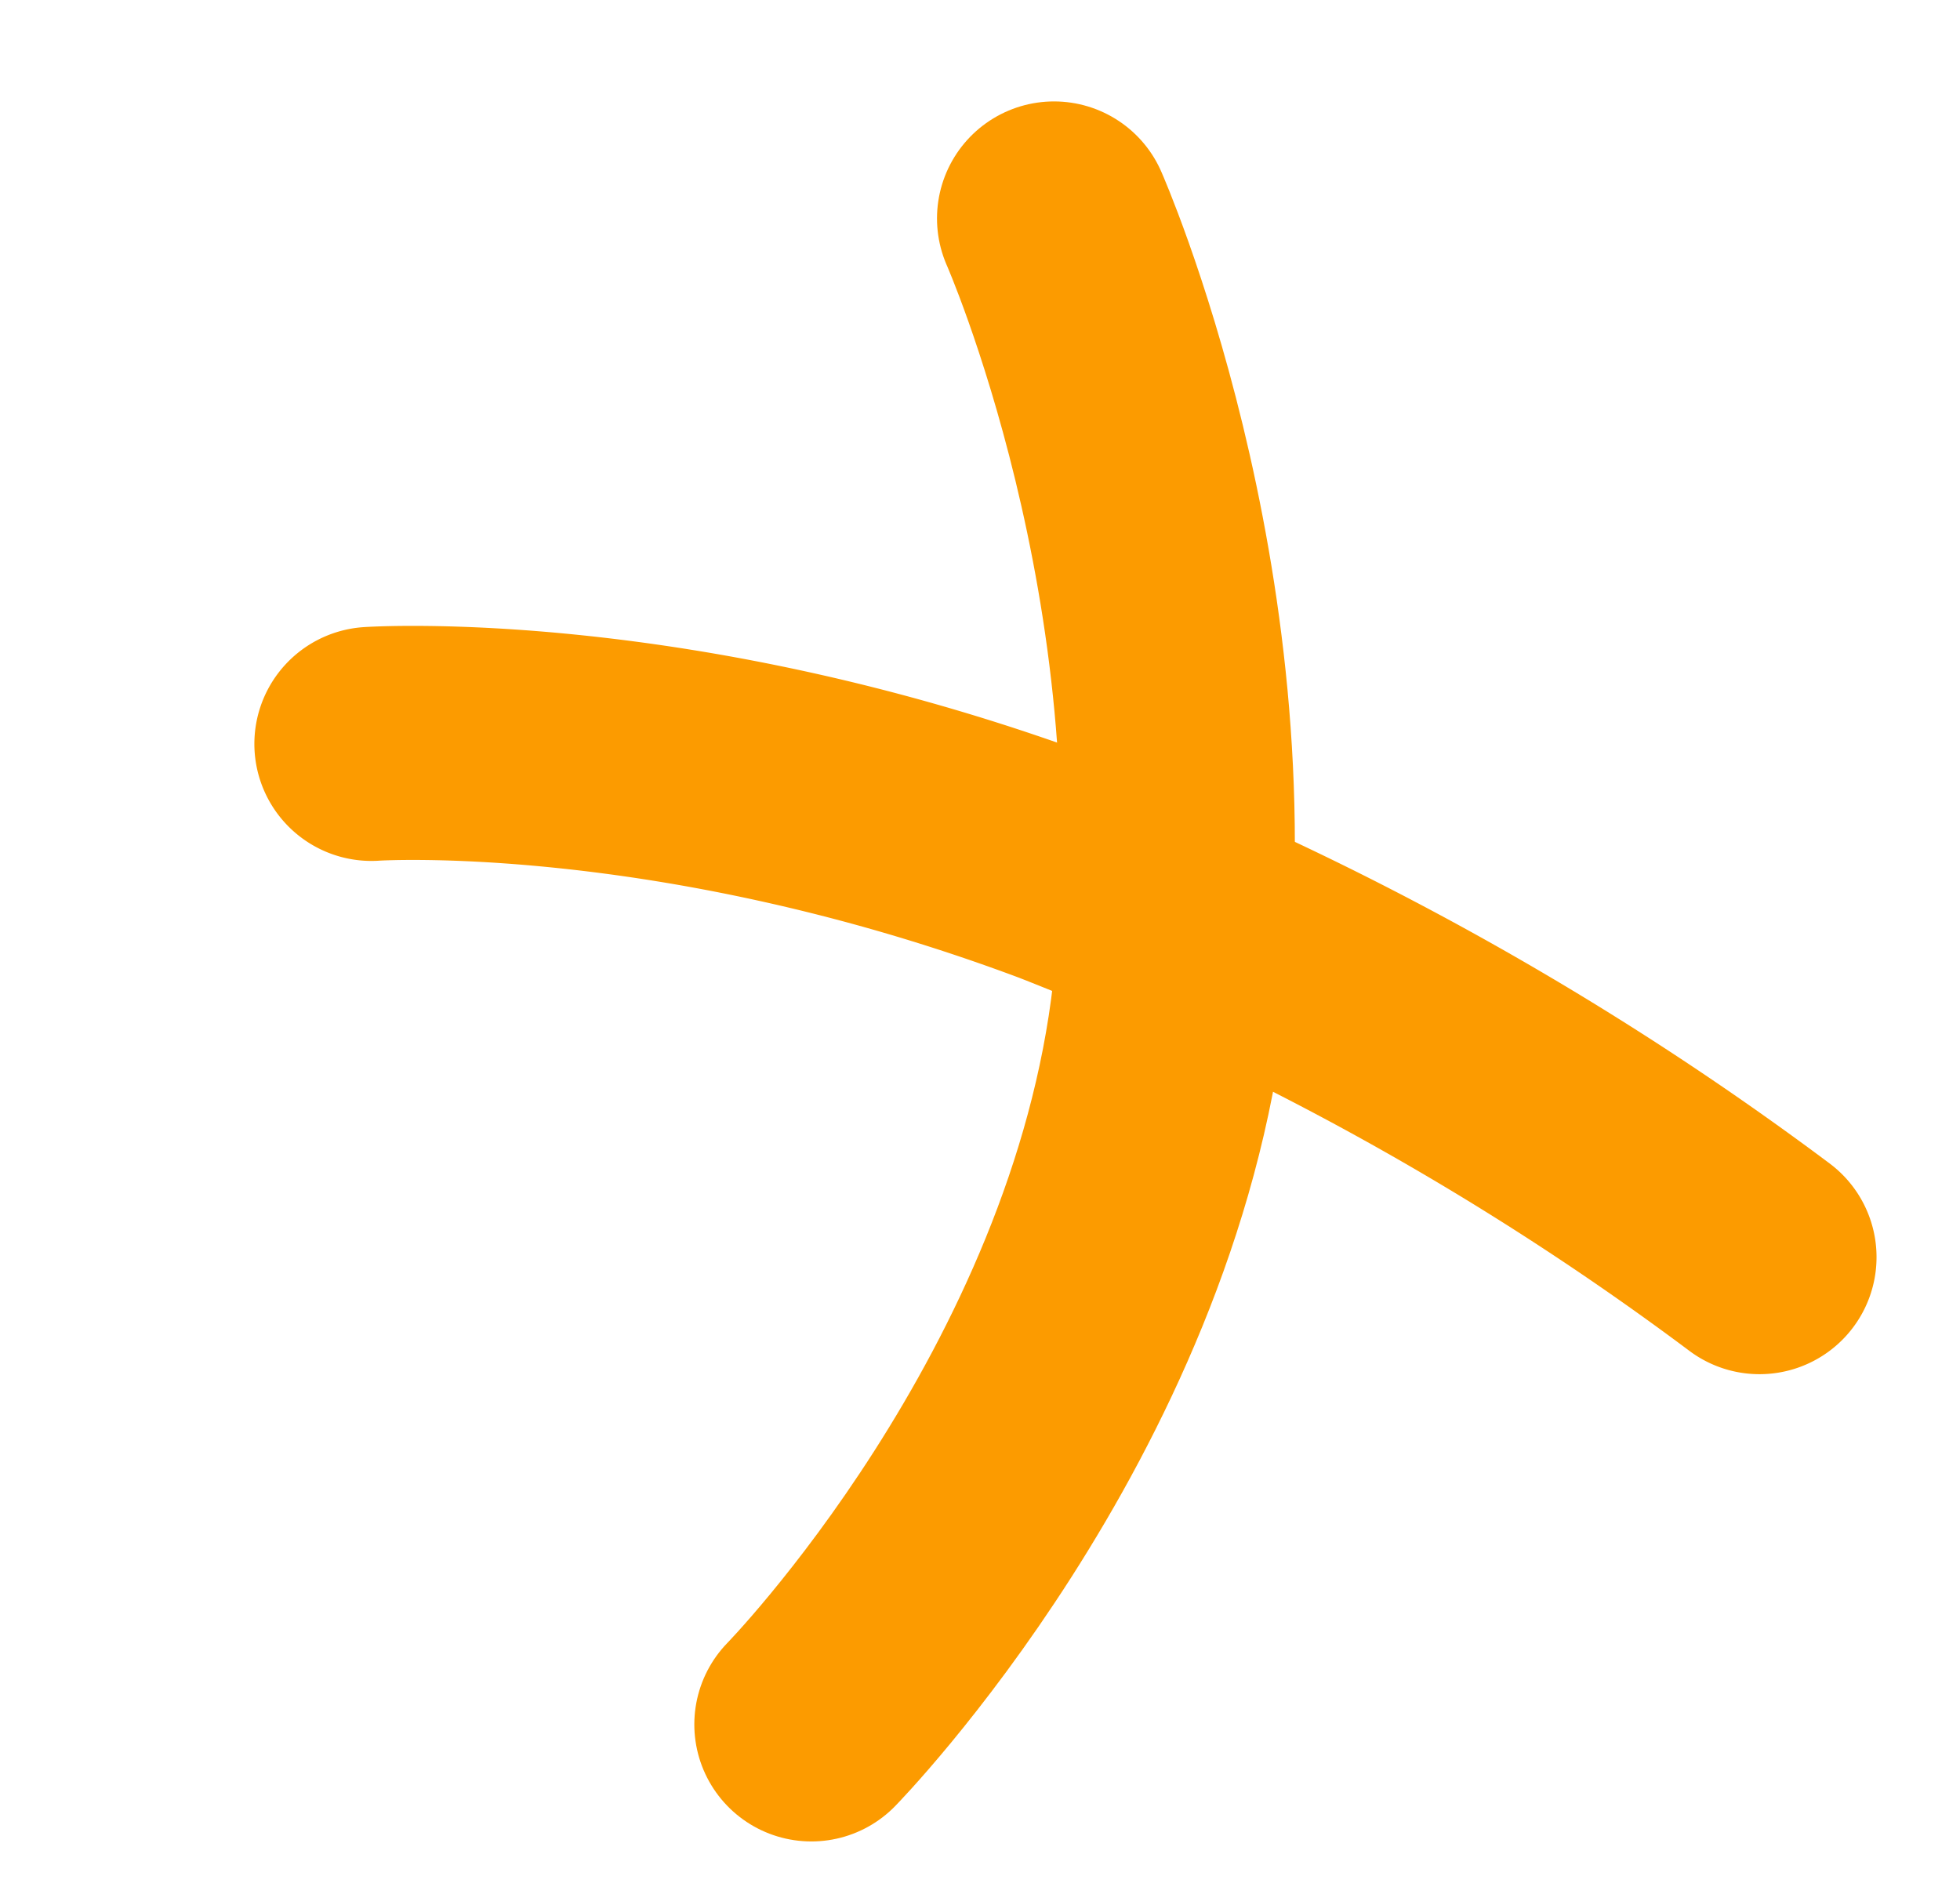
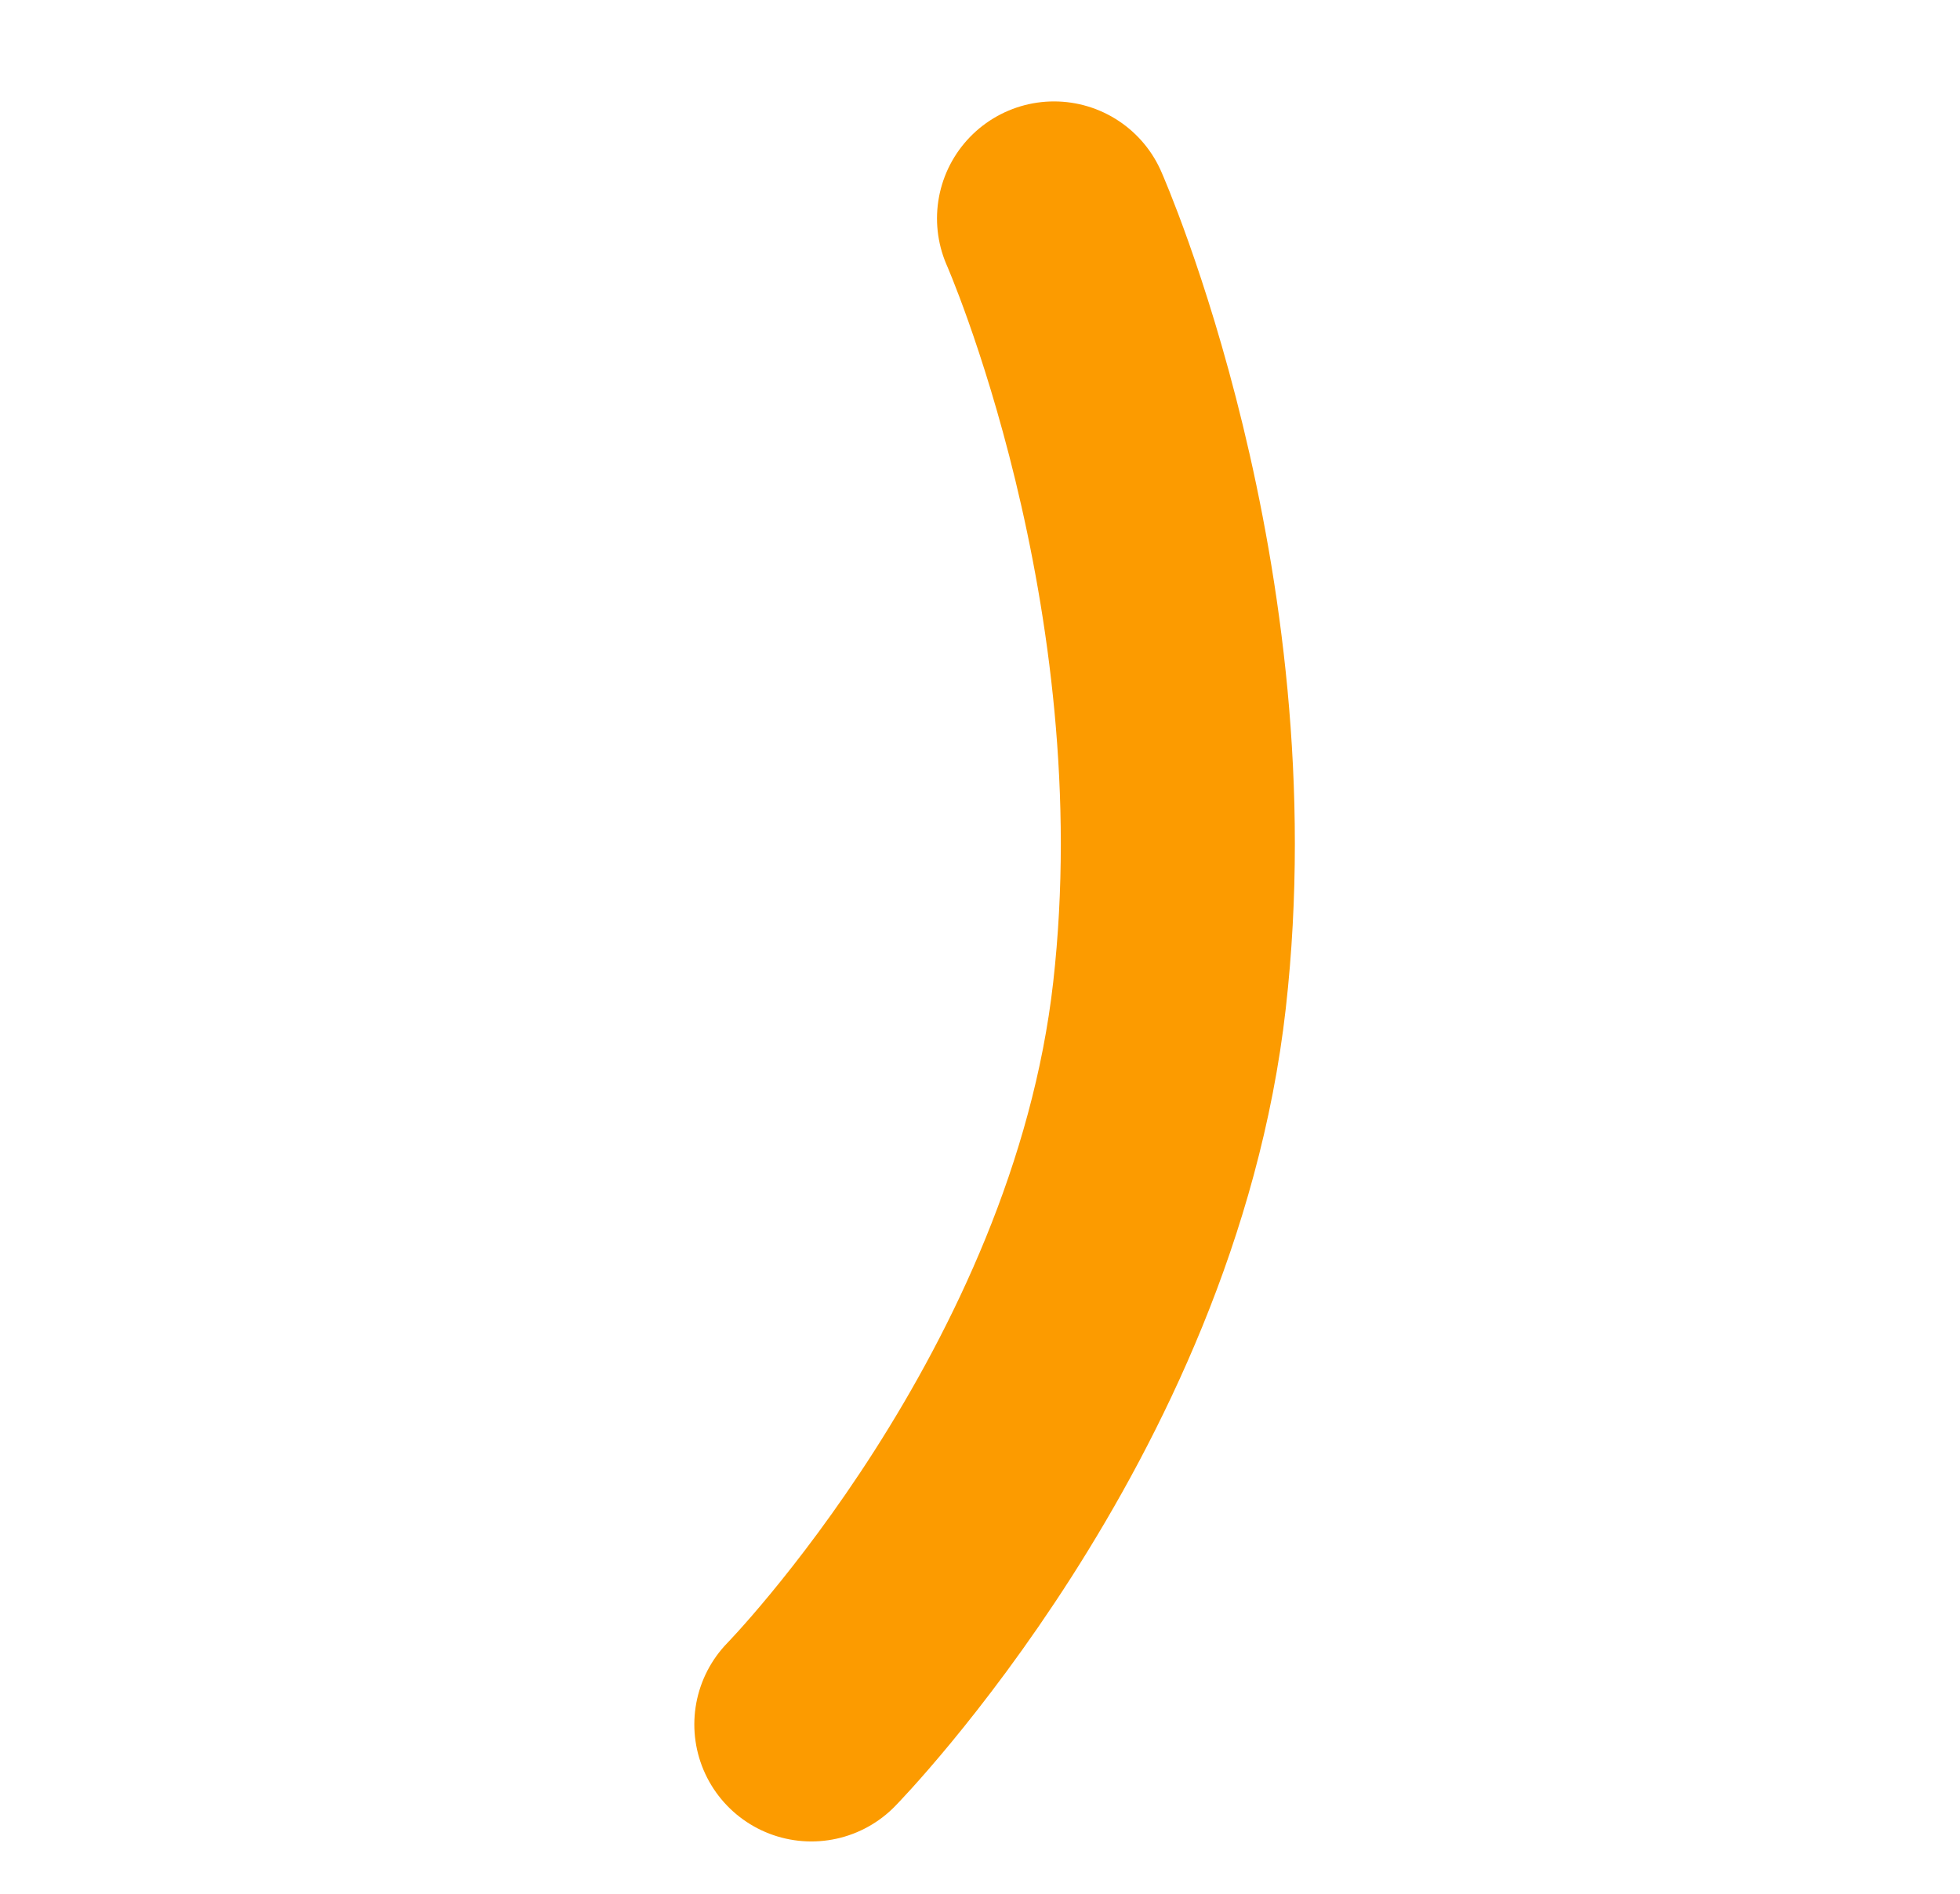
<svg xmlns="http://www.w3.org/2000/svg" width="83.745" height="80.917" viewBox="0 0 83.745 80.917">
  <g id="Group_7154" data-name="Group 7154" transform="translate(8.393 9.334)">
    <path id="Path_38138" data-name="Path 38138" d="M54.761,0S47.75,15.616,33.394,25.878,0,35.354,0,35.354" transform="translate(0 40.695) rotate(-48)" fill="none" stroke="#fc9b00" stroke-linecap="round" stroke-width="10" />
-     <path id="Path_38139" data-name="Path 38139" d="M51.6,36.538A127.23,127.23,0,0,0,27.076,12.769C12.72,2.507,0,0,0,0" transform="matrix(0.966, -0.259, 0.259, 0.966, 7.476, 22.453)" fill="none" stroke="#fc9b00" stroke-linecap="round" stroke-width="10" />
  </g>
</svg>